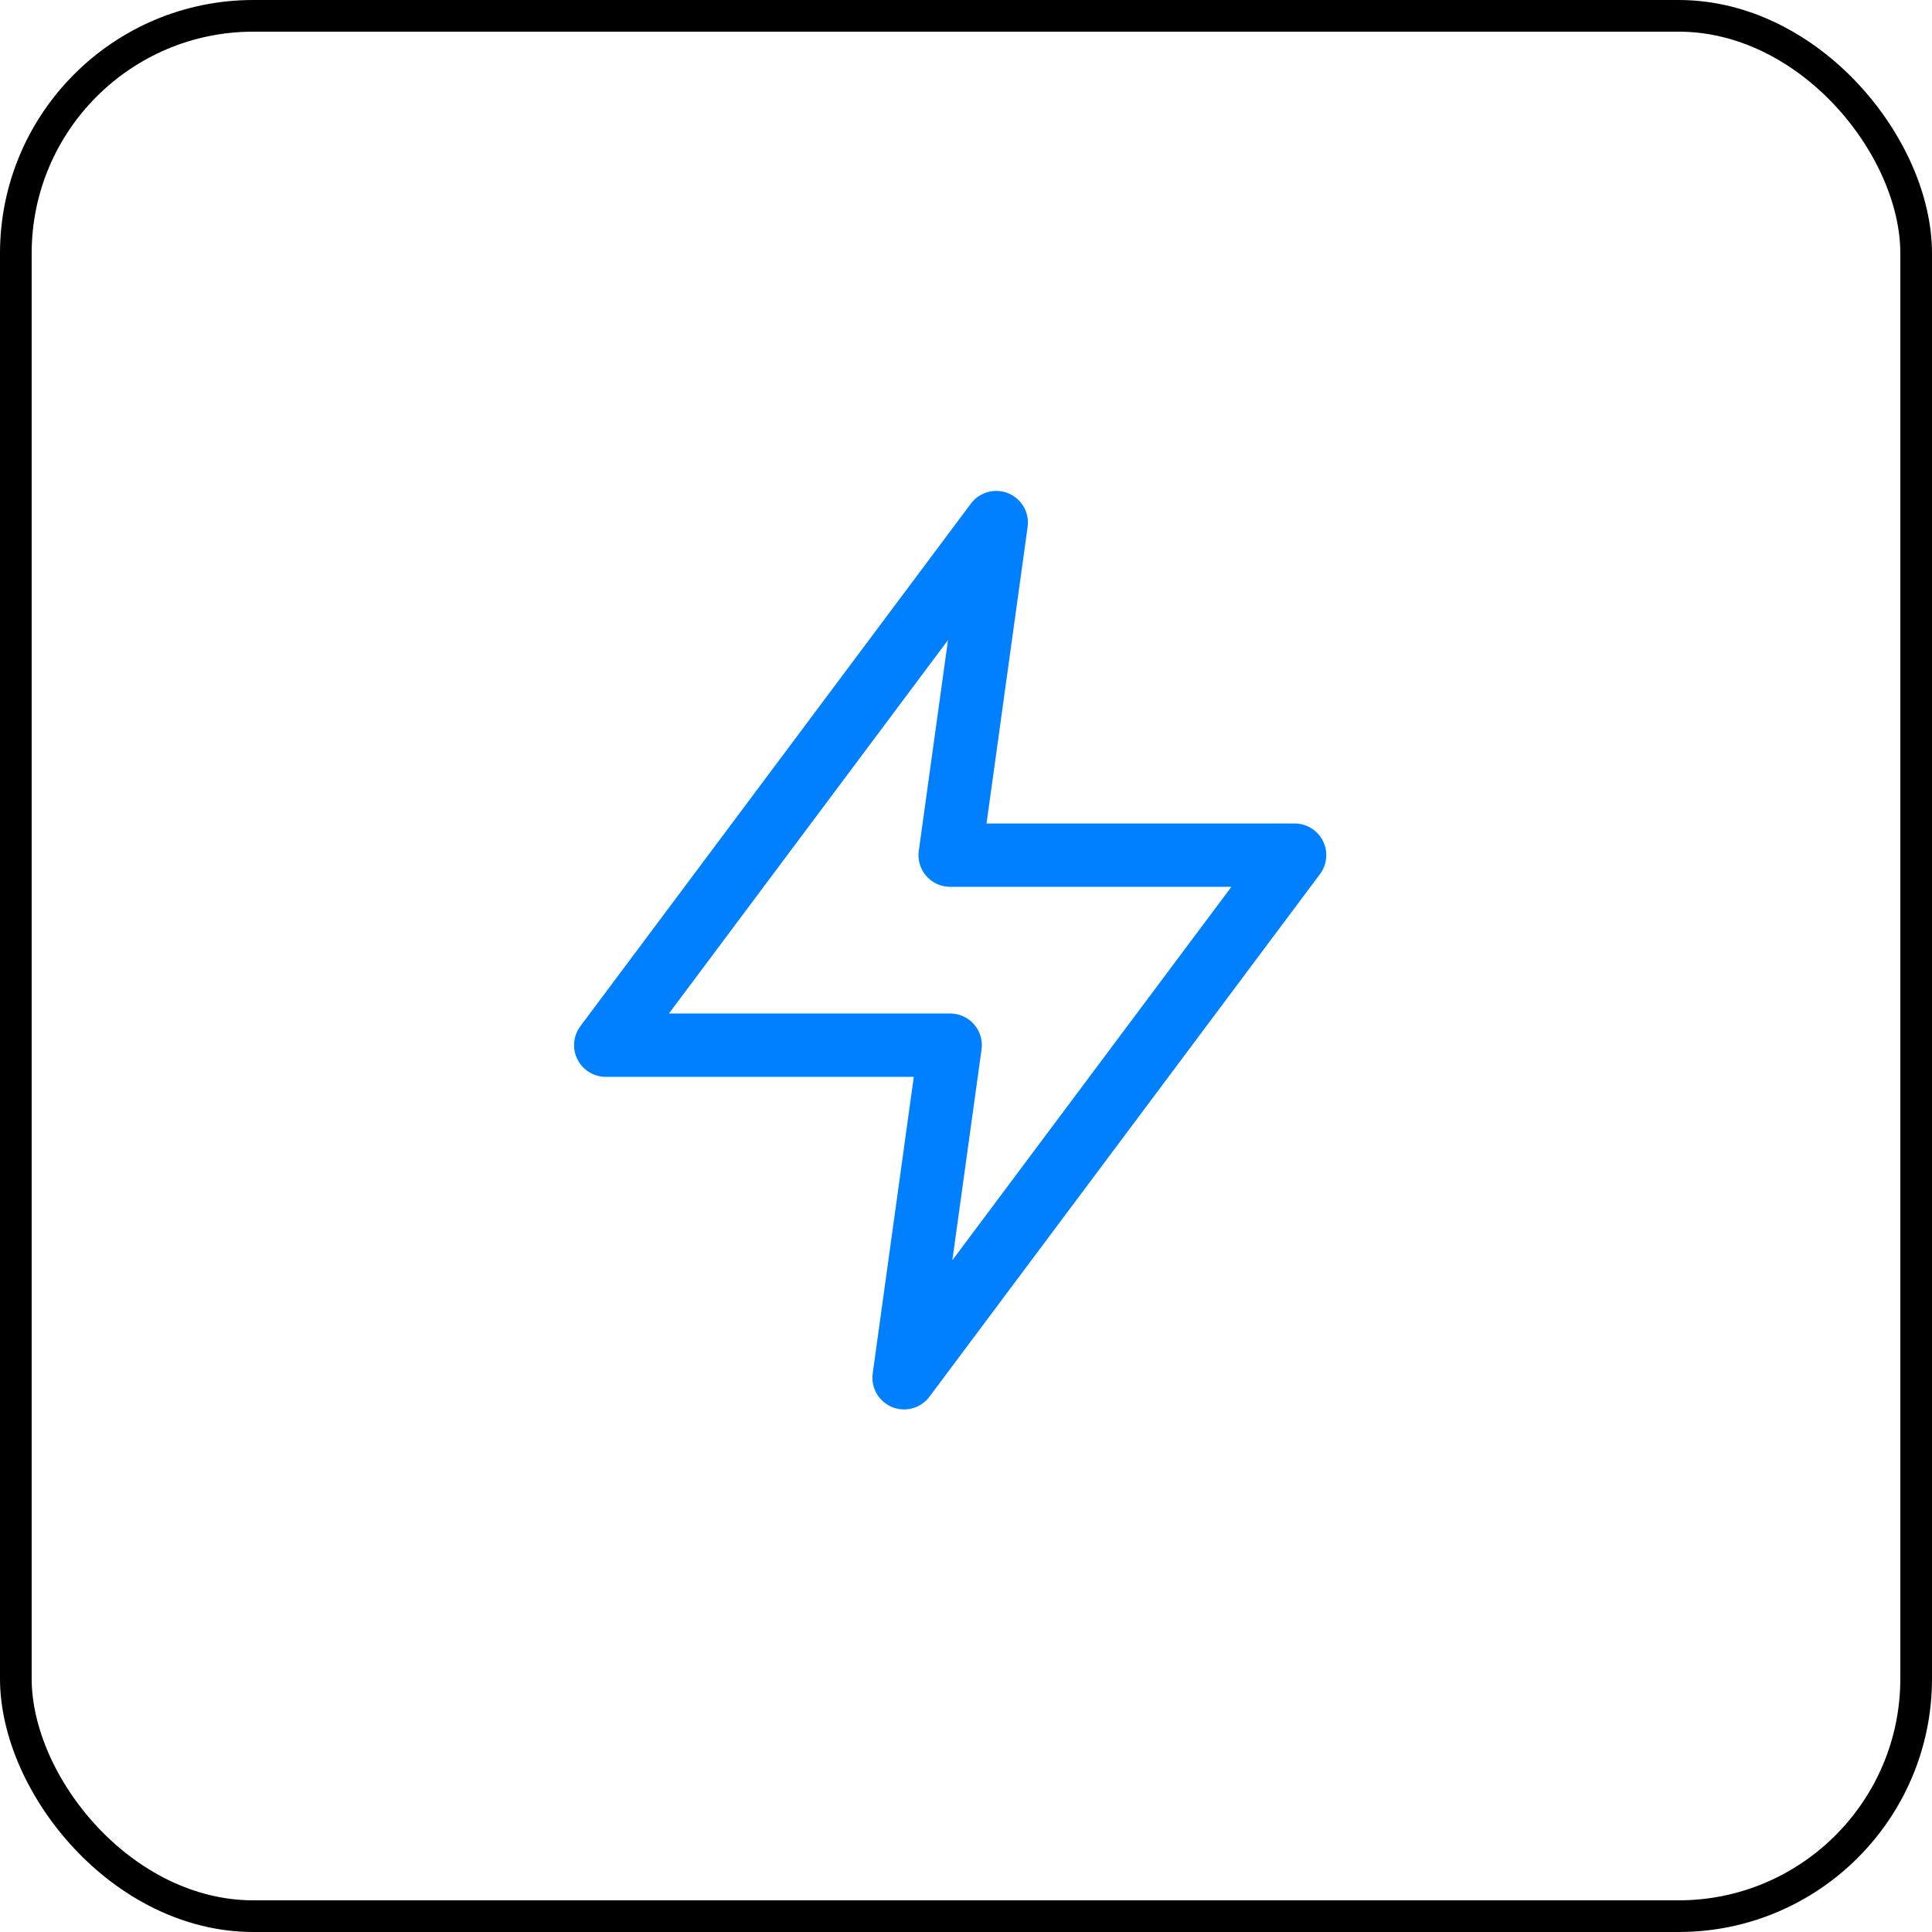
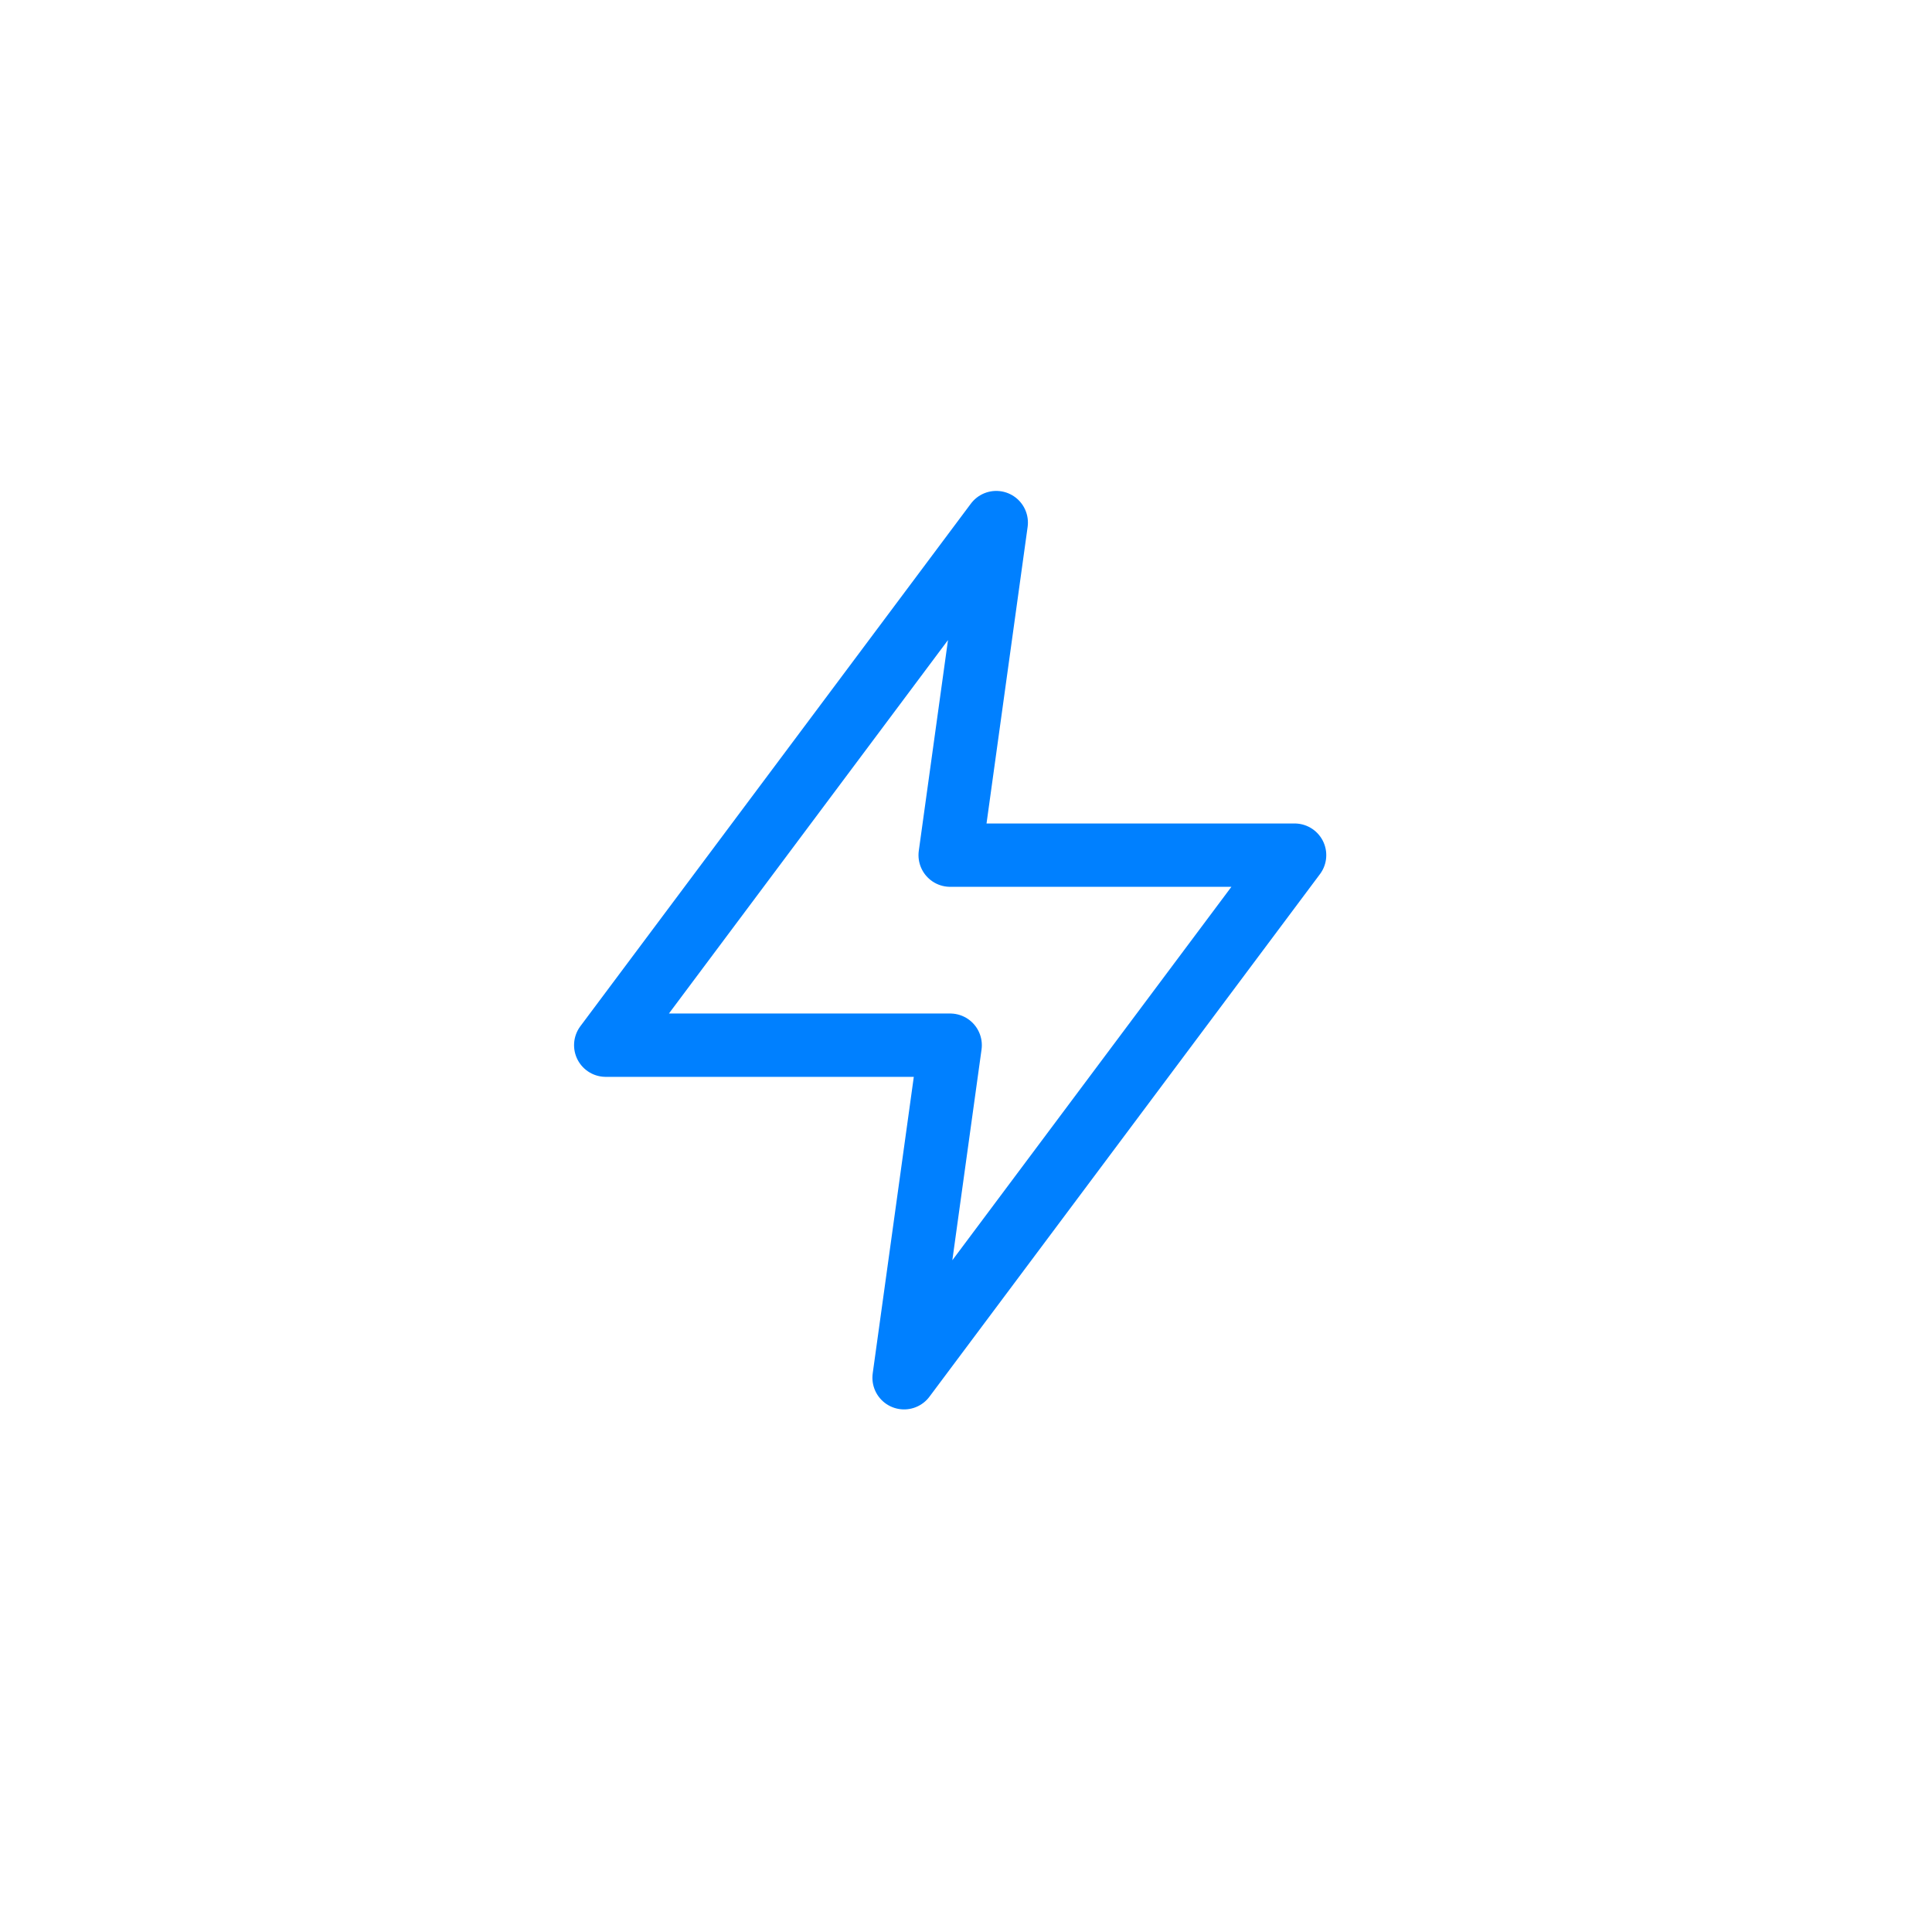
<svg xmlns="http://www.w3.org/2000/svg" width="61" height="61" viewBox="0 0 61 61" fill="none">
-   <rect x="0.5" y="0.5" width="60" height="60" rx="7.5" stroke="black" />
  <path d="M31.455 16.5L19.125 33H30L28.545 43.5L40.875 27H30L31.455 16.5Z" stroke="#0080FF" stroke-width="2" stroke-miterlimit="10" stroke-linecap="round" stroke-linejoin="round" />
</svg>